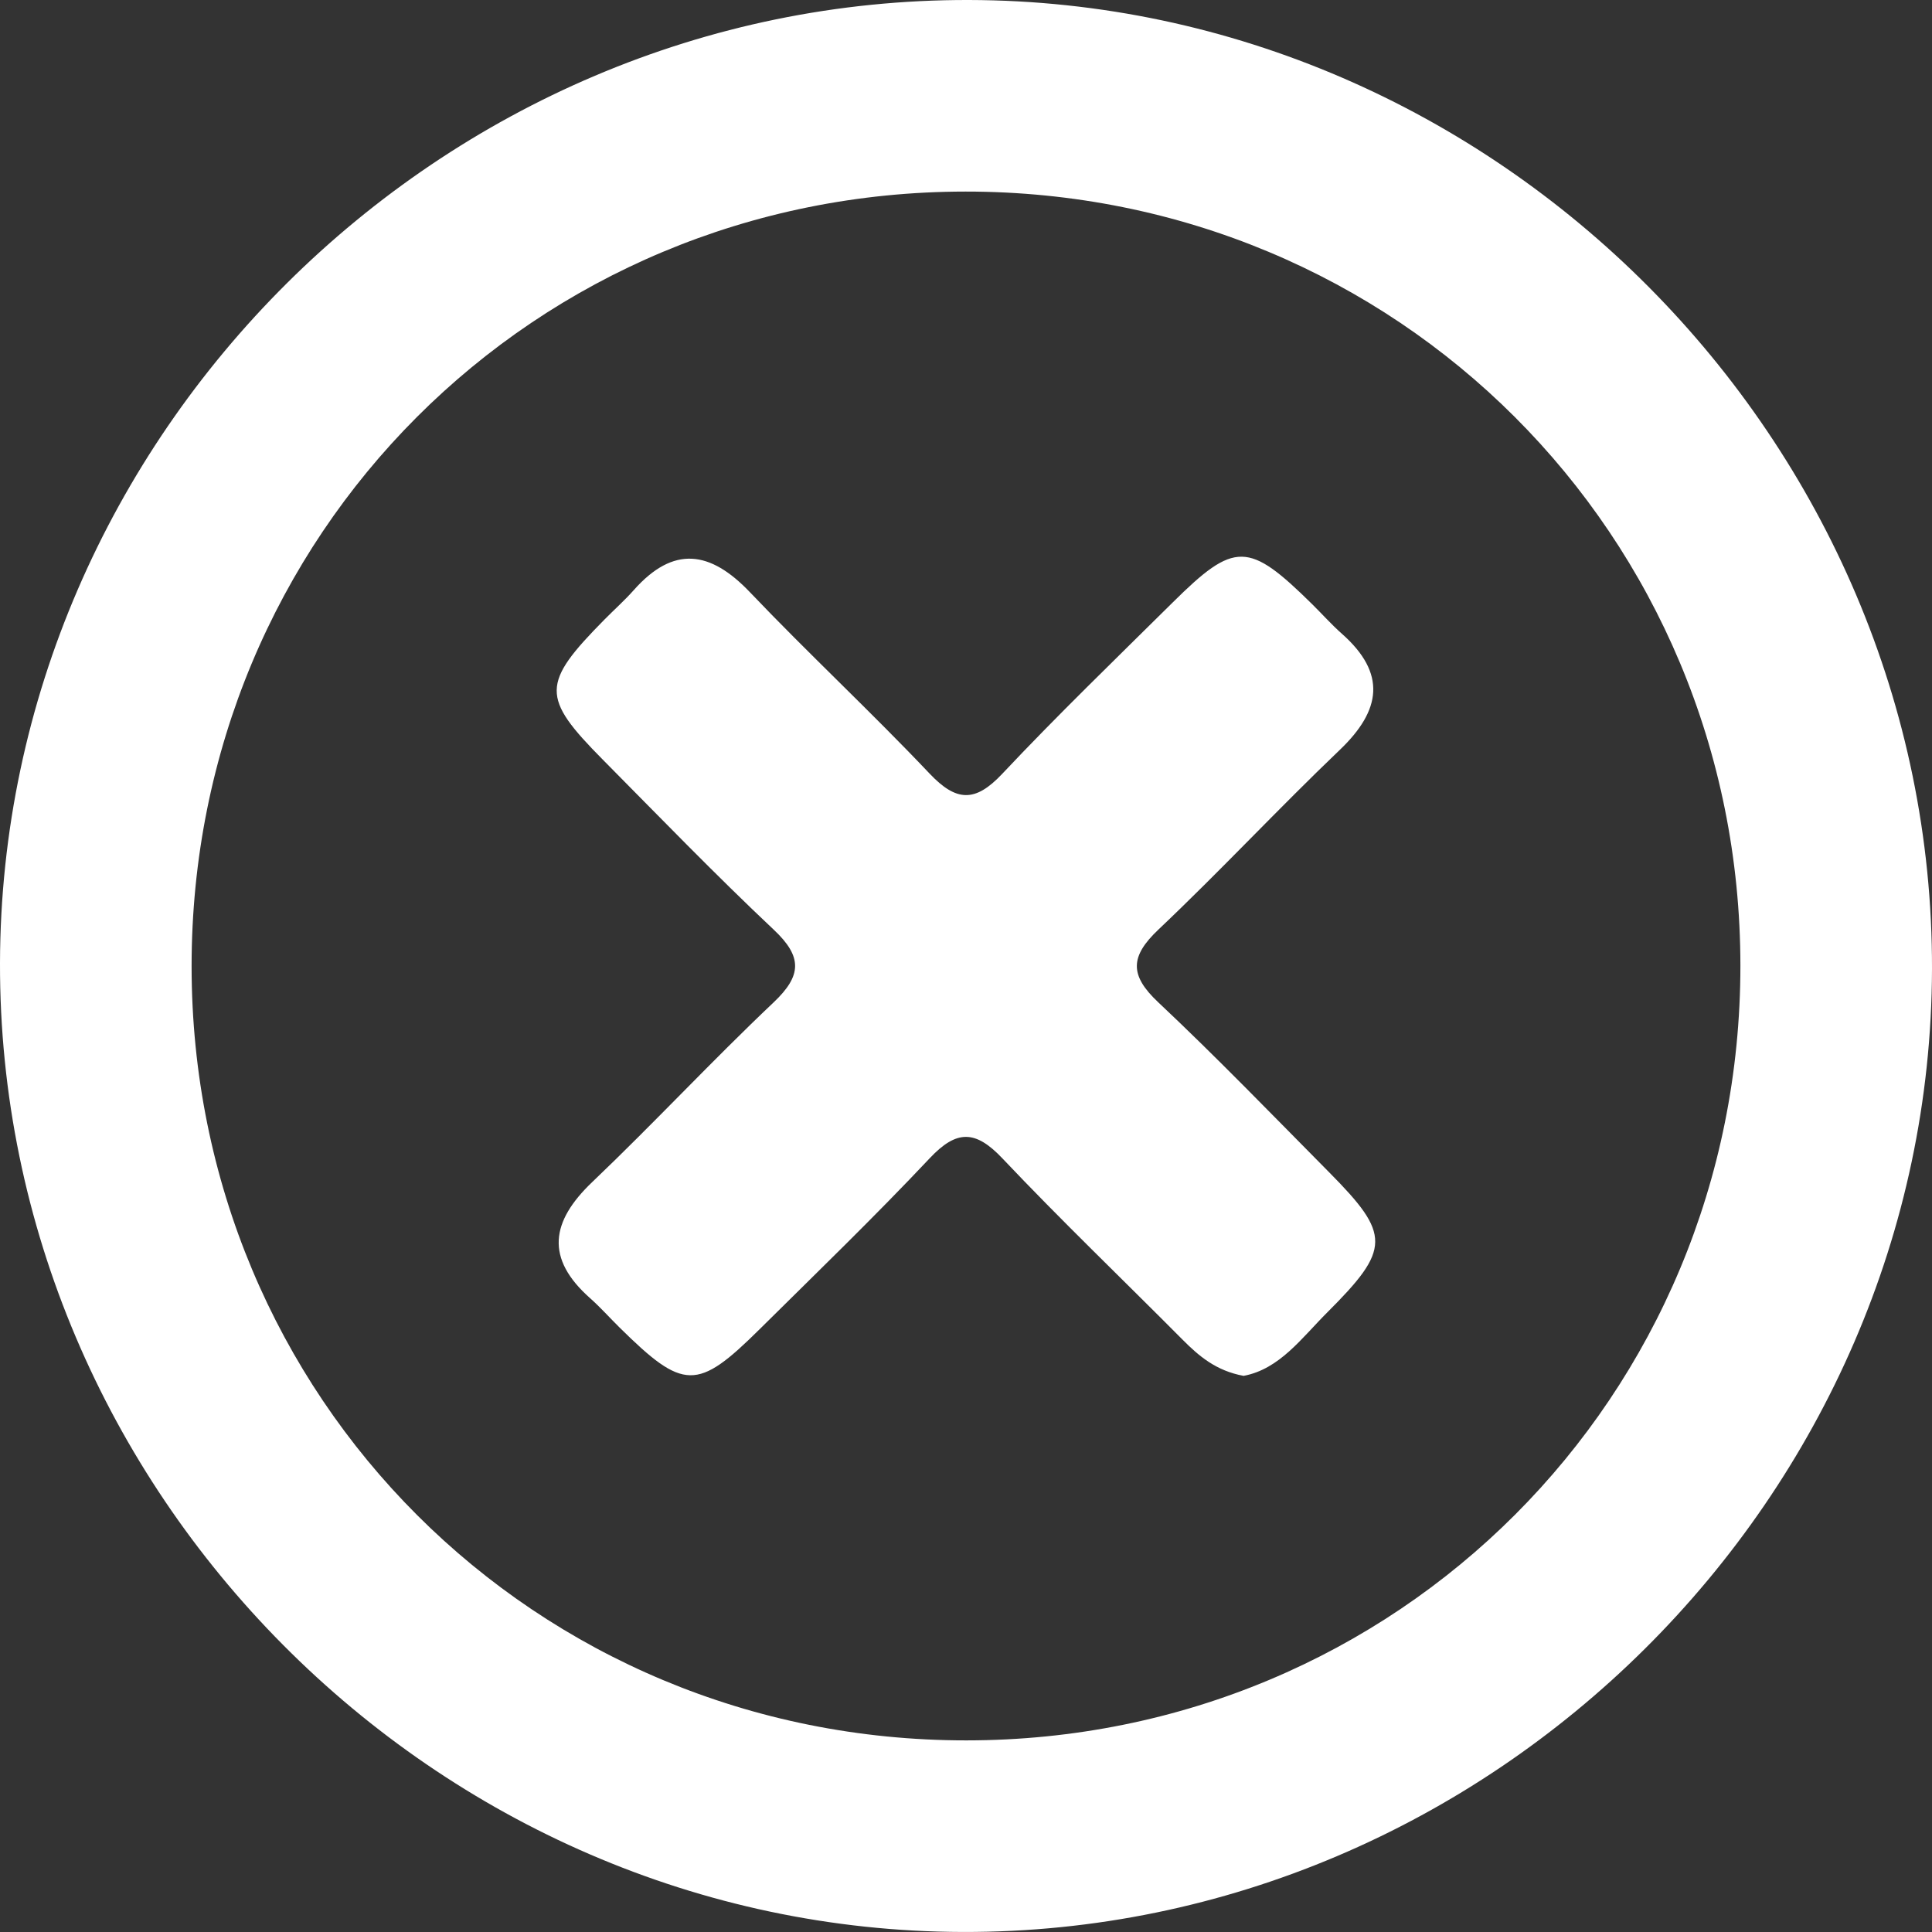
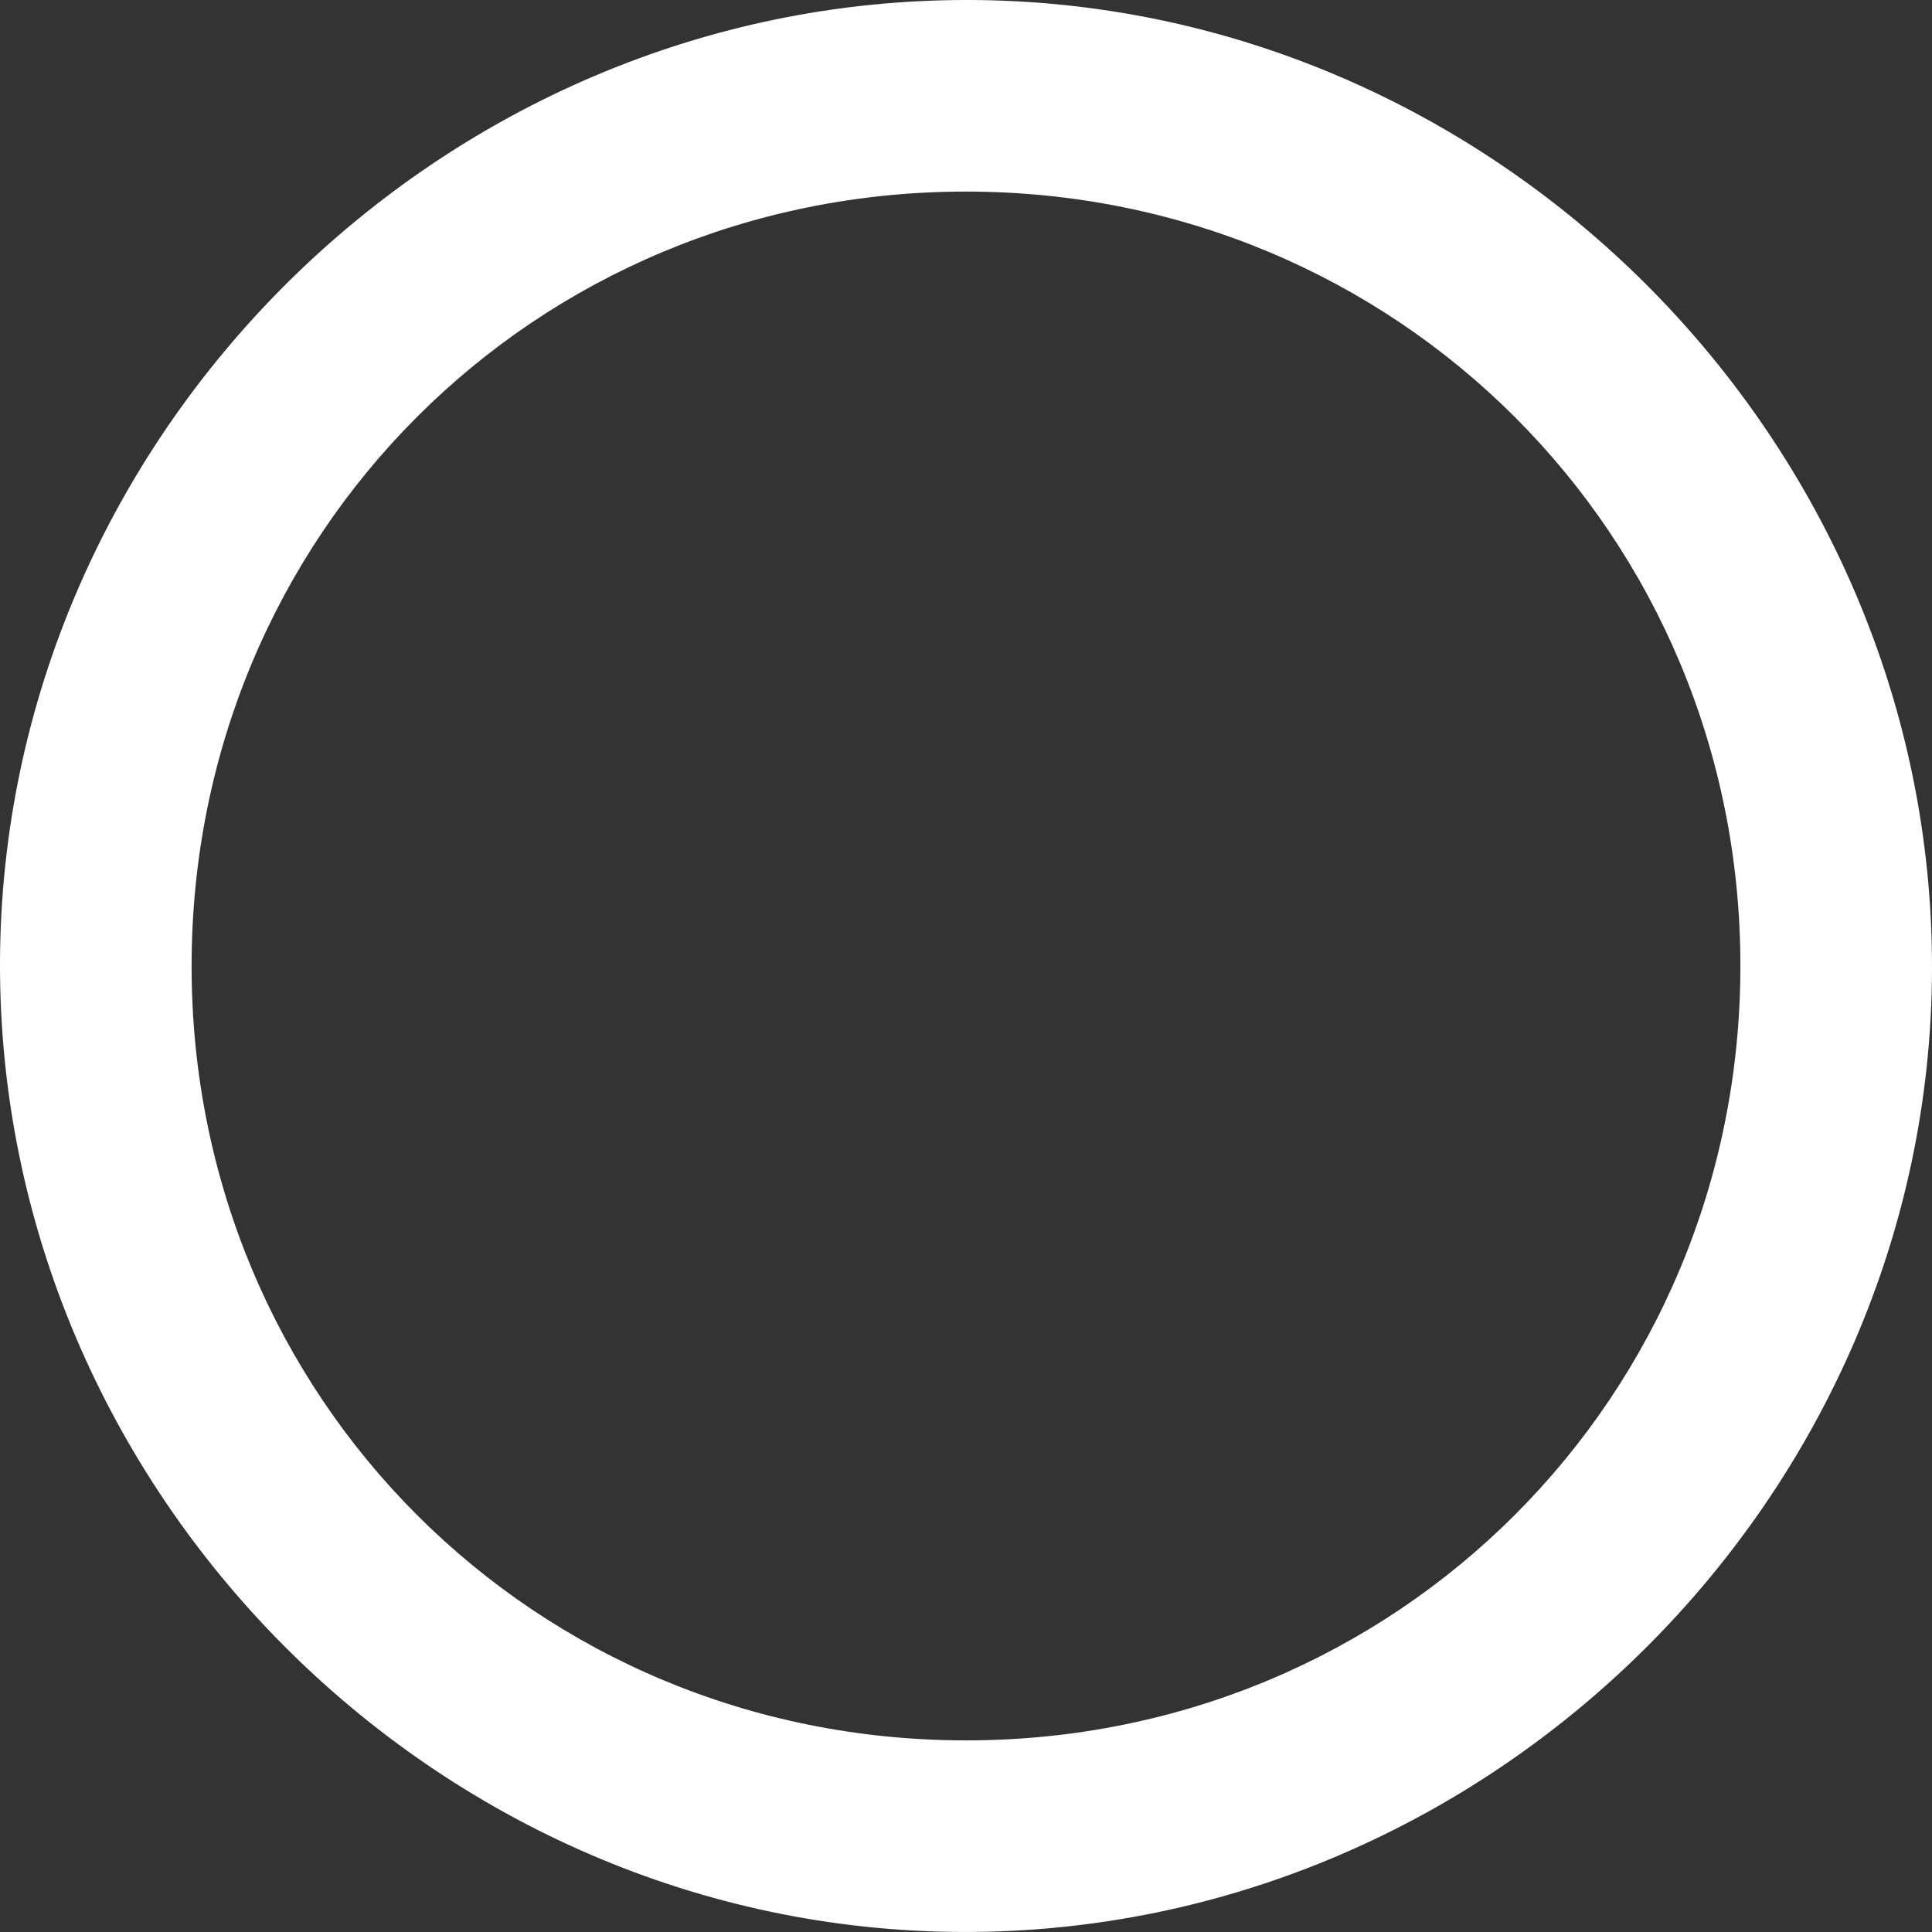
<svg xmlns="http://www.w3.org/2000/svg" version="1.1" id="Layer_1" x="0px" y="0px" viewBox="0 0 139.868 139.867" style="enable-background:new 0 0 139.868 139.867;" xml:space="preserve">
  <rect x="0" y="0" width="139.868" height="139.867" fill="#333333" stroke="none" />
  <style type="text/css">
	.st0{fill:#FFFFFF;}
</style>
  <path class="st0" d="M139.868,70.157c-0.093,38.168-31.934,69.804-70.162,69.709C31.526,139.772-0.094,107.946,0,69.707  C0.094,31.525,31.914-0.091,70.156,0C108.328,0.091,139.961,31.927,139.868,70.157z M69.905,13.869  c-31.232,0.009-56.042,24.843-56.034,56.088c0.008,31.23,24.845,56.046,56.085,56.039c31.211-0.007,56.049-24.867,56.041-56.091  C125.989,38.696,101.128,13.86,69.905,13.869z" />
-   <path class="st0" d="M90.03,99.606c-1.996-0.368-3.241-1.436-4.432-2.635c-4.342-4.37-8.793-8.636-13.027-13.108  c-1.944-2.053-3.303-2.094-5.26-0.016c-3.993,4.241-8.188,8.293-12.329,12.393c-4.511,4.467-5.496,4.439-10.14-0.145  c-0.711-0.702-1.378-1.452-2.124-2.114c-3.245-2.877-2.853-5.536,0.158-8.407c4.458-4.25,8.657-8.771,13.129-13.005  c2.054-1.945,2.091-3.305,0.014-5.26c-4.241-3.993-8.292-8.188-12.393-12.328c-4.468-4.511-4.441-5.493,0.143-10.137  c0.702-0.711,1.452-1.378,2.114-2.124c2.875-3.243,5.534-2.862,8.407,0.152c4.249,4.458,8.77,8.658,13.005,13.129  c1.941,2.049,3.301,2.103,5.26,0.022c3.992-4.242,8.188-8.292,12.328-12.393c4.515-4.472,5.495-4.446,10.137,0.135  c0.711,0.702,1.377,1.453,2.124,2.113c3.249,2.874,2.854,5.541-0.149,8.41c-4.453,4.255-8.656,8.772-13.128,13.006  c-2.049,1.939-2.112,3.294-0.027,5.256c4.243,3.991,8.293,8.188,12.394,12.328c4.459,4.502,4.455,5.54-0.144,10.132  C94.237,96.858,92.641,99.119,90.03,99.606z" />
</svg>